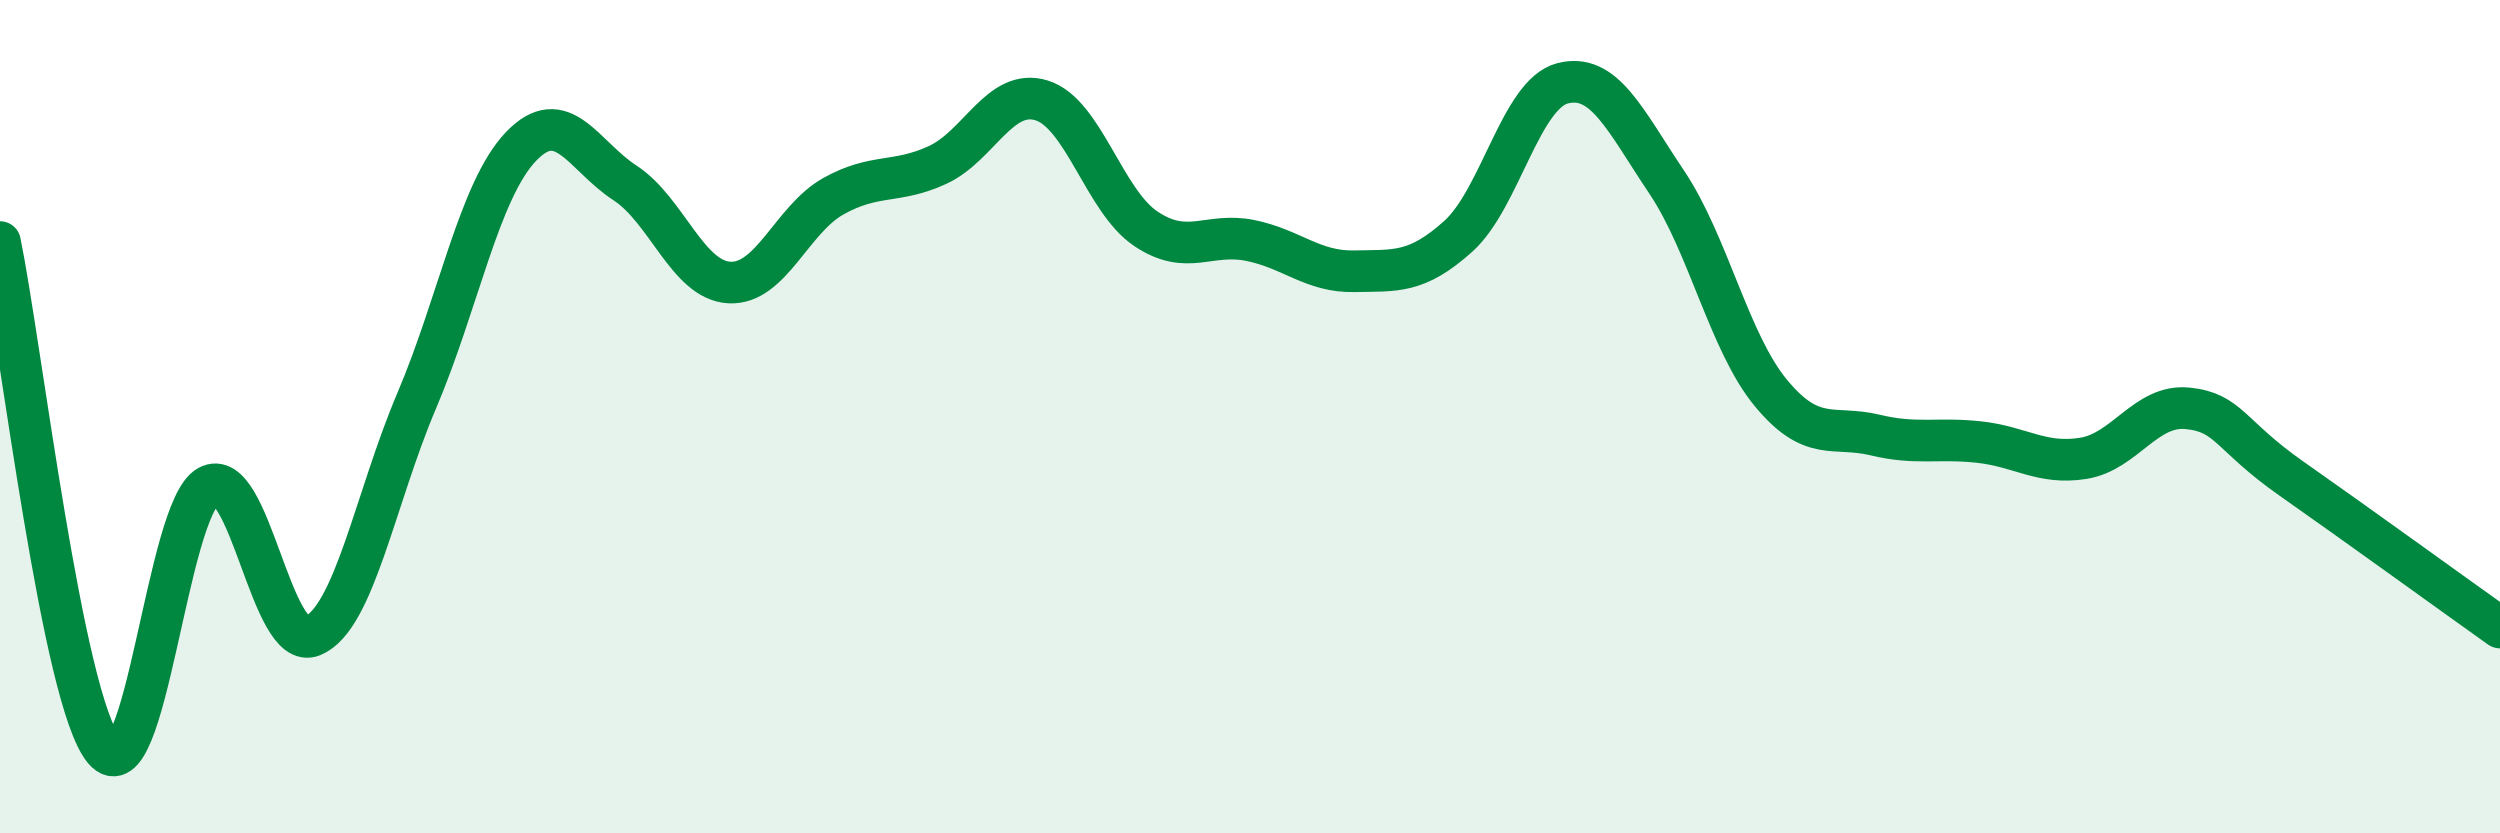
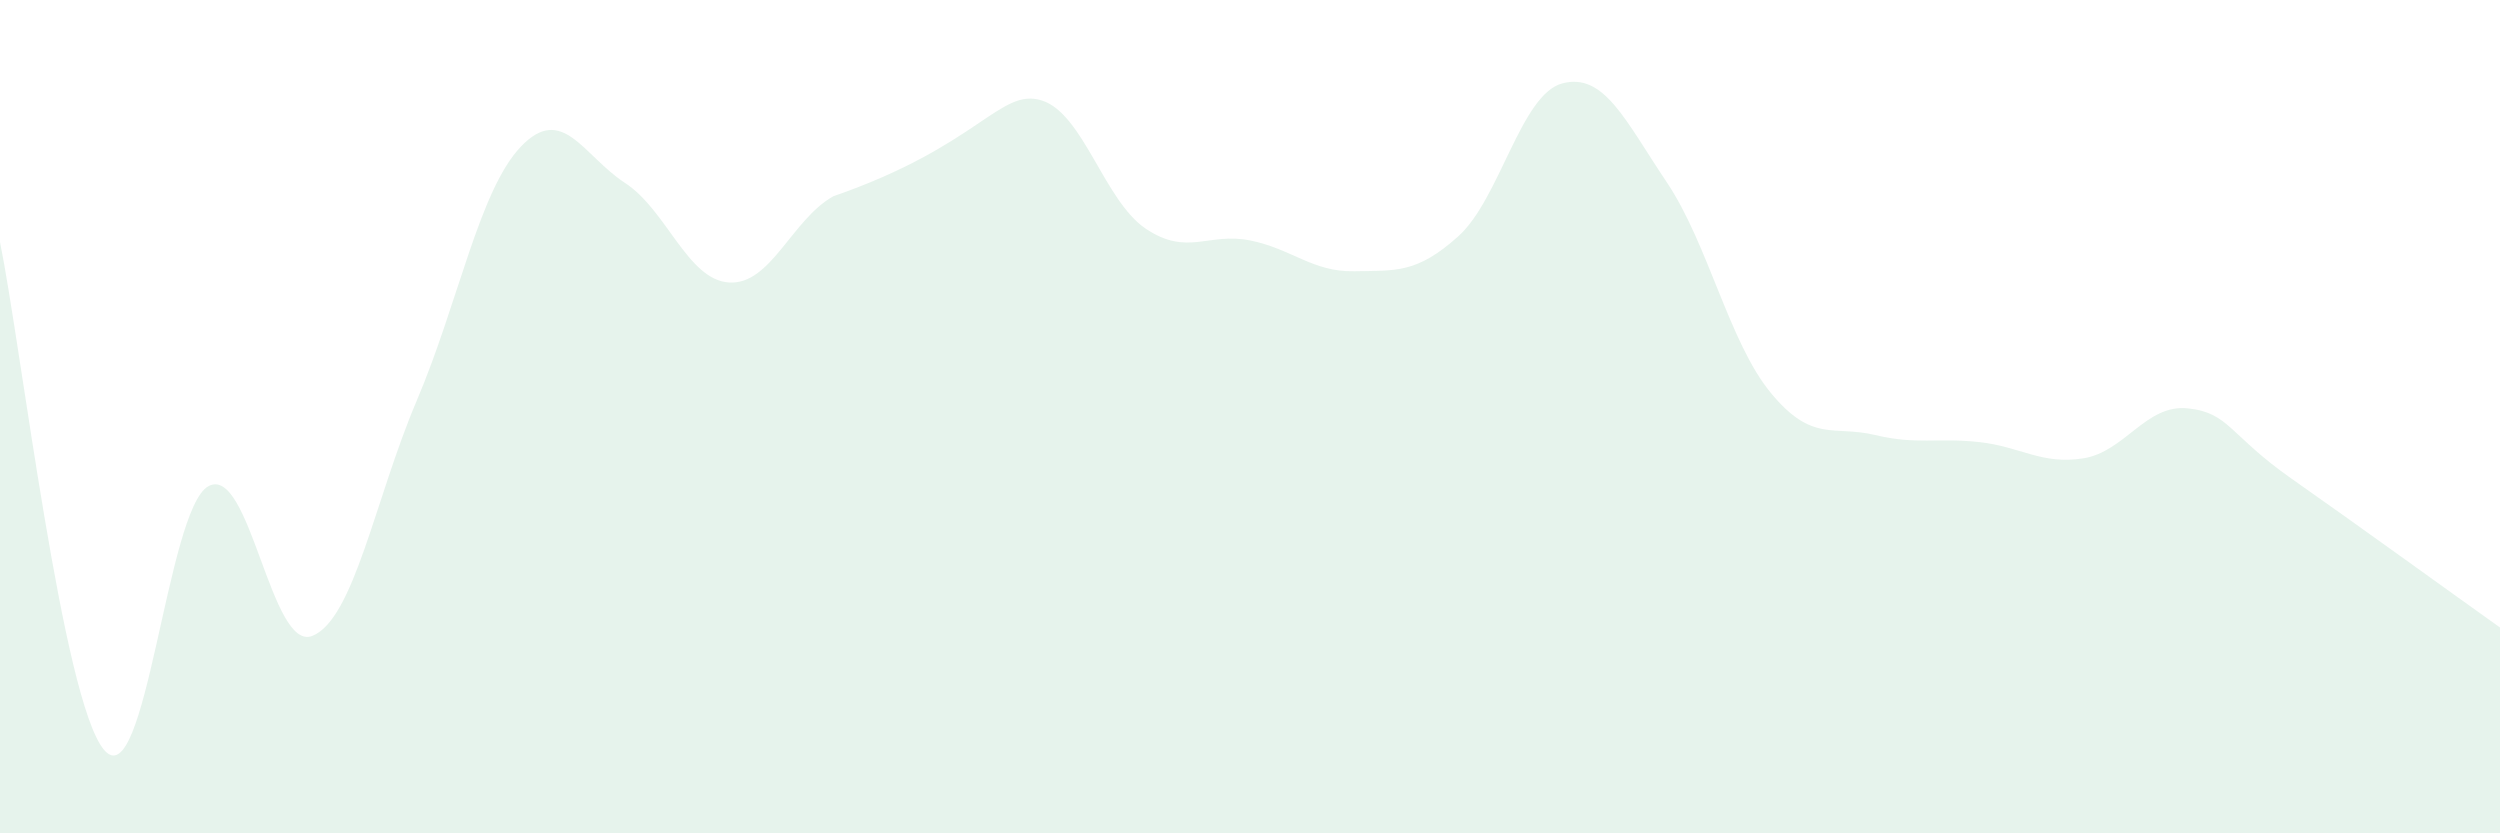
<svg xmlns="http://www.w3.org/2000/svg" width="60" height="20" viewBox="0 0 60 20">
-   <path d="M 0,5.81 C 0.5,8.25 1.5,16.83 2.5,18 C 3.5,19.17 4,12.22 5,11.67 C 6,11.12 6.5,15.67 7.5,15.26 C 8.5,14.85 9,11.97 10,9.62 C 11,7.27 11.5,4.57 12.5,3.52 C 13.5,2.47 14,3.74 15,4.39 C 16,5.04 16.5,6.72 17.5,6.78 C 18.5,6.84 19,5.27 20,4.71 C 21,4.15 21.5,4.42 22.5,3.96 C 23.5,3.5 24,2.1 25,2.41 C 26,2.72 26.5,4.82 27.5,5.49 C 28.5,6.16 29,5.57 30,5.77 C 31,5.97 31.5,6.53 32.5,6.51 C 33.5,6.49 34,6.57 35,5.67 C 36,4.77 36.5,2.26 37.5,2 C 38.5,1.74 39,2.88 40,4.37 C 41,5.86 41.5,8.22 42.5,9.43 C 43.5,10.64 44,10.2 45,10.44 C 46,10.68 46.5,10.5 47.5,10.61 C 48.5,10.72 49,11.16 50,11 C 51,10.84 51.5,9.7 52.5,9.8 C 53.5,9.9 53.5,10.44 55,11.49 C 56.5,12.54 59,14.35 60,15.06L60 20L0 20Z" fill="#008740" opacity="0.1" stroke-linecap="round" stroke-linejoin="round" />
-   <path d="M 0,5.81 C 0.5,8.25 1.5,16.83 2.5,18 C 3.5,19.17 4,12.22 5,11.67 C 6,11.12 6.5,15.67 7.5,15.26 C 8.5,14.85 9,11.97 10,9.62 C 11,7.27 11.5,4.57 12.5,3.52 C 13.5,2.47 14,3.74 15,4.39 C 16,5.04 16.5,6.72 17.5,6.78 C 18.5,6.84 19,5.27 20,4.71 C 21,4.15 21.5,4.42 22.5,3.96 C 23.5,3.5 24,2.1 25,2.41 C 26,2.72 26.5,4.82 27.5,5.49 C 28.5,6.16 29,5.57 30,5.77 C 31,5.97 31.5,6.53 32.5,6.51 C 33.5,6.49 34,6.57 35,5.67 C 36,4.77 36.5,2.26 37.5,2 C 38.5,1.74 39,2.88 40,4.37 C 41,5.86 41.5,8.22 42.5,9.43 C 43.5,10.64 44,10.2 45,10.44 C 46,10.68 46.5,10.5 47.5,10.61 C 48.5,10.72 49,11.16 50,11 C 51,10.84 51.5,9.7 52.5,9.8 C 53.5,9.9 53.5,10.44 55,11.49 C 56.5,12.54 59,14.35 60,15.06" stroke="#008740" stroke-width="1" fill="none" stroke-linecap="round" stroke-linejoin="round" />
+   <path d="M 0,5.81 C 0.5,8.25 1.5,16.83 2.5,18 C 3.5,19.17 4,12.22 5,11.67 C 6,11.12 6.5,15.67 7.5,15.26 C 8.5,14.85 9,11.97 10,9.62 C 11,7.27 11.5,4.57 12.5,3.52 C 13.5,2.47 14,3.74 15,4.39 C 16,5.04 16.5,6.72 17.5,6.78 C 18.5,6.84 19,5.27 20,4.71 C 23.5,3.5 24,2.1 25,2.41 C 26,2.72 26.5,4.82 27.5,5.49 C 28.5,6.16 29,5.57 30,5.77 C 31,5.97 31.5,6.53 32.5,6.51 C 33.5,6.49 34,6.57 35,5.67 C 36,4.77 36.5,2.26 37.5,2 C 38.5,1.74 39,2.88 40,4.37 C 41,5.86 41.5,8.22 42.5,9.43 C 43.5,10.64 44,10.2 45,10.44 C 46,10.68 46.5,10.5 47.5,10.61 C 48.5,10.72 49,11.16 50,11 C 51,10.84 51.5,9.7 52.5,9.8 C 53.5,9.9 53.5,10.44 55,11.49 C 56.5,12.54 59,14.35 60,15.06L60 20L0 20Z" fill="#008740" opacity="0.1" stroke-linecap="round" stroke-linejoin="round" />
</svg>